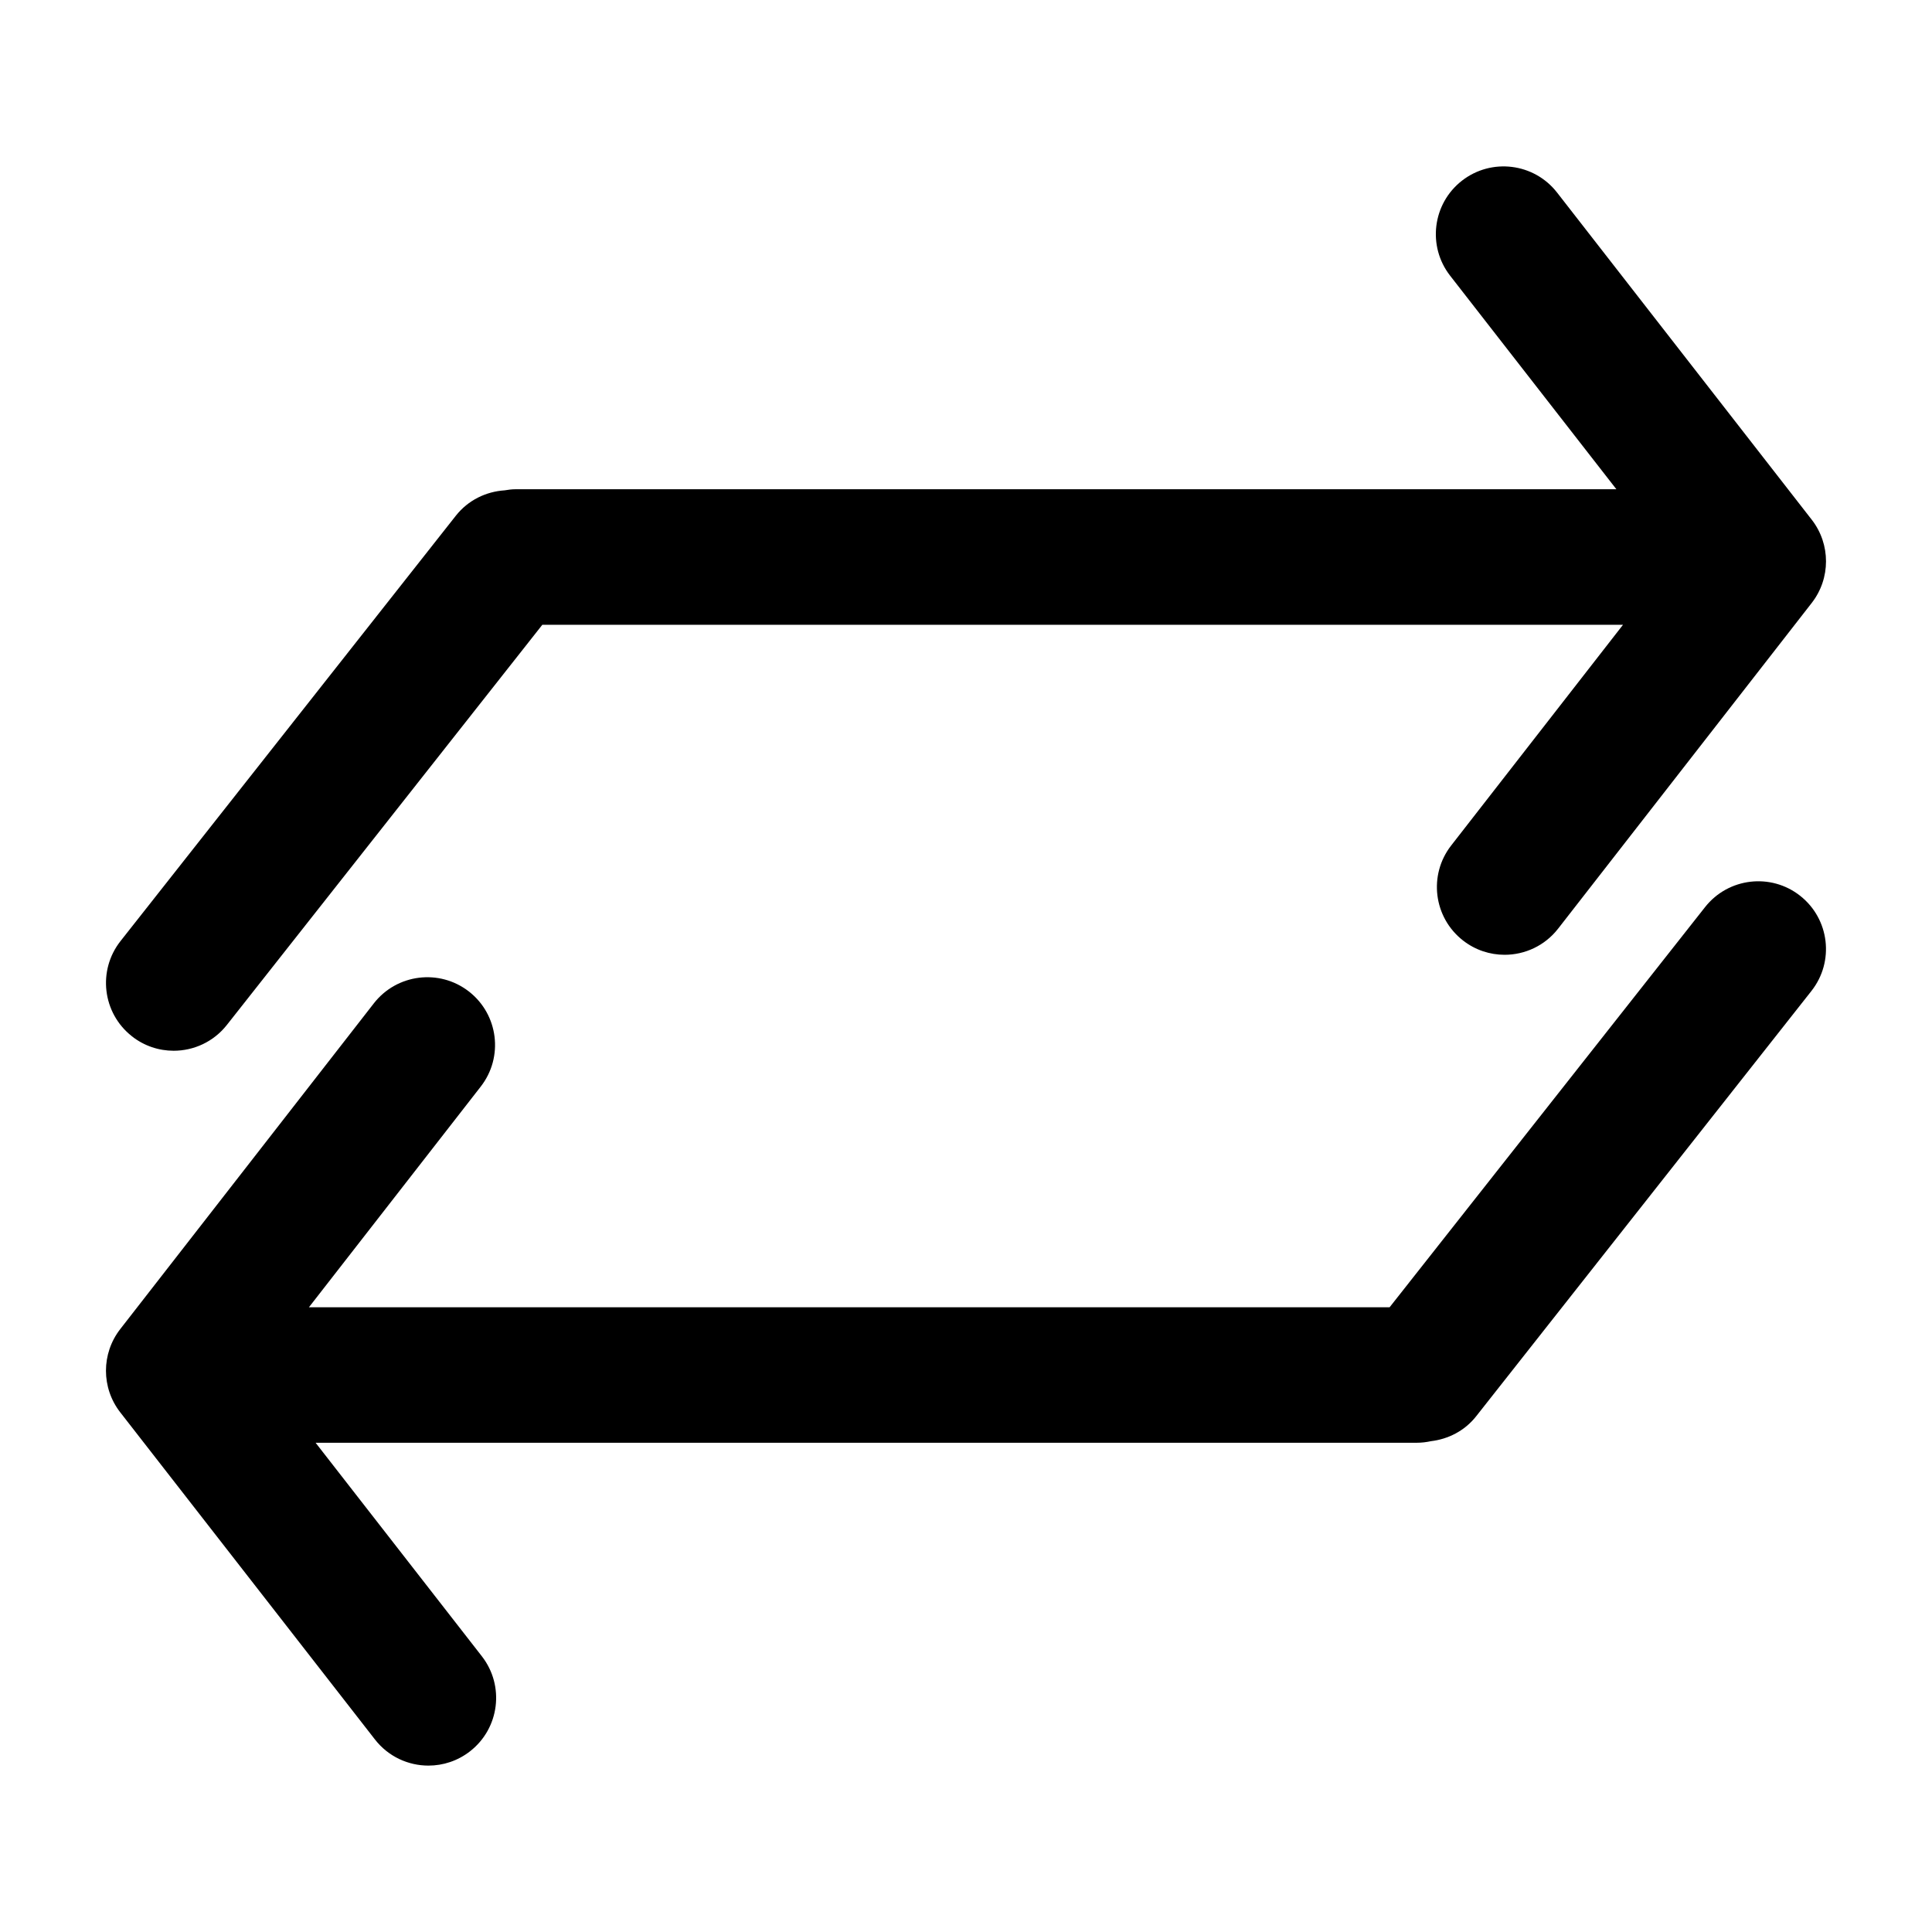
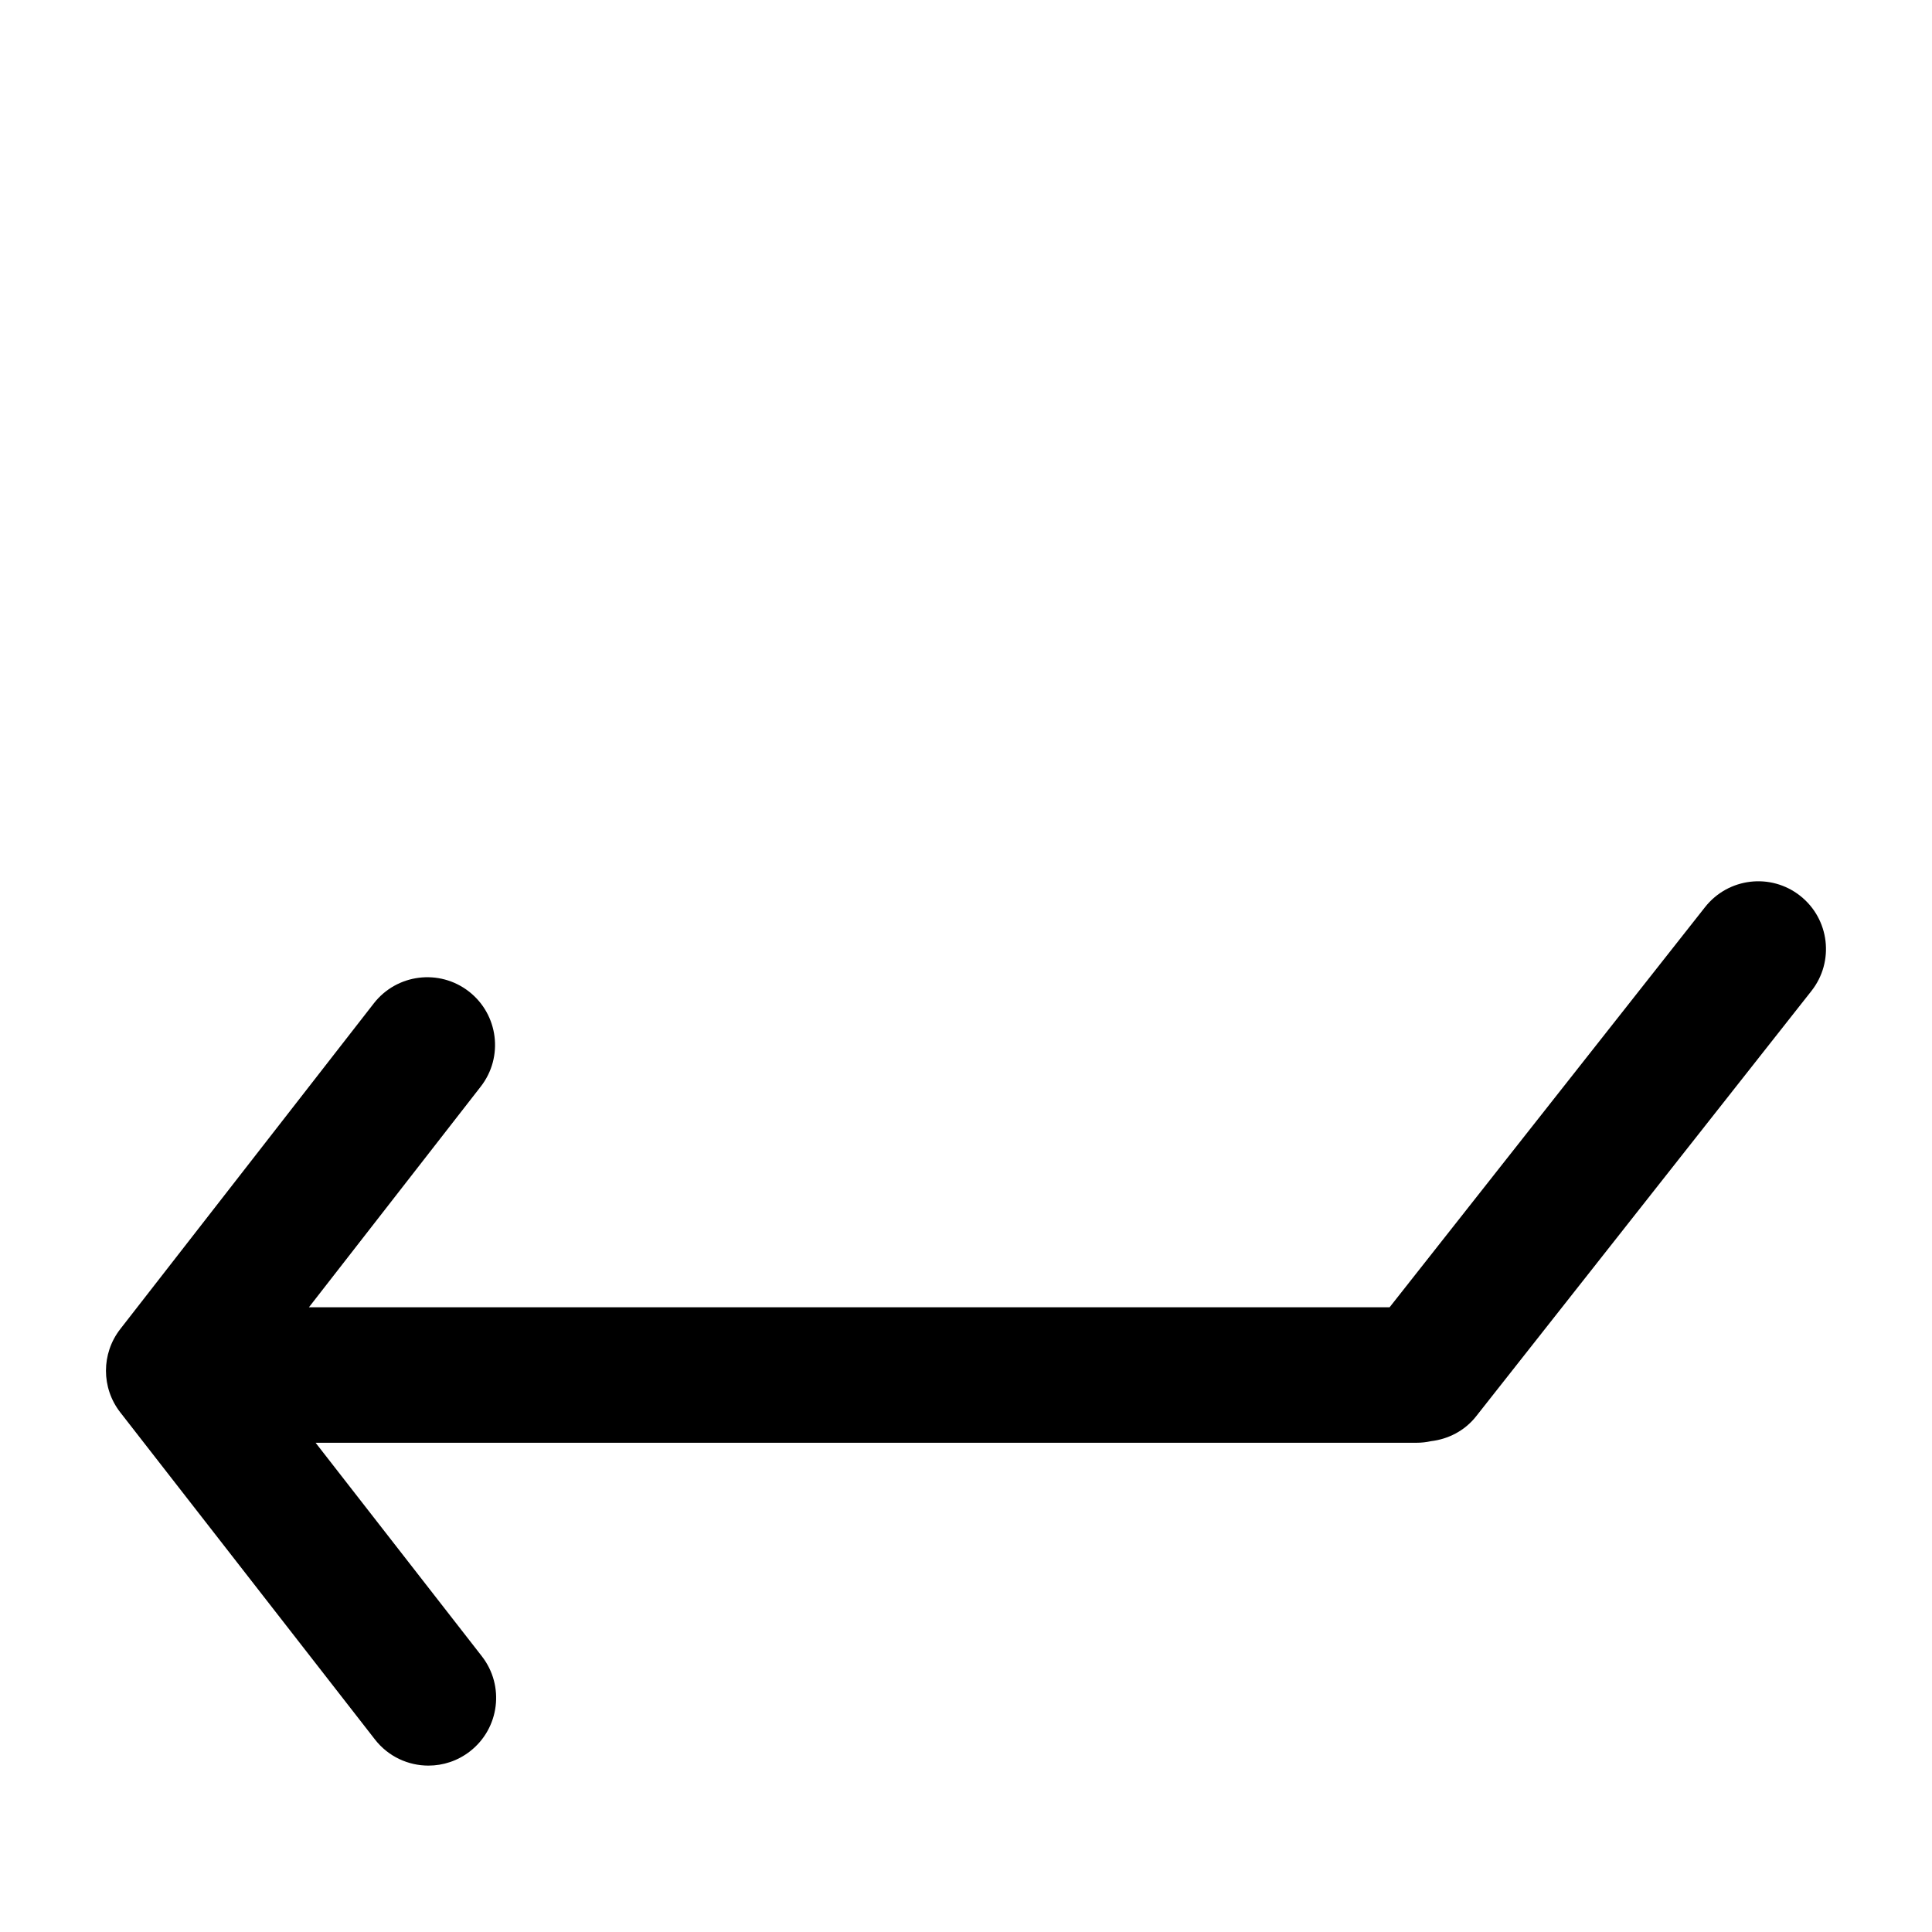
<svg xmlns="http://www.w3.org/2000/svg" fill="#000000" width="800px" height="800px" version="1.1" viewBox="144 144 512 512">
  <g>
-     <path d="m178.92 418.6c3.289 2.602 7.211 3.859 11.098 3.859 5.309 0 10.566-2.348 14.105-6.84l83.602-106.05h286.39l-45.527 58.48c-6.098 7.82-4.695 19.098 3.129 25.191 3.273 2.555 7.16 3.789 11.02 3.789 5.344 0 10.637-2.379 14.172-6.918l67.219-86.328c5.043-6.484 5.043-15.574 0-22.059l-67.496-86.703c-6.09-7.82-17.371-9.219-25.195-3.141-7.82 6.09-9.227 17.371-3.133 25.191l44.055 56.586h-291.8c-0.969 0-1.898 0.137-2.828 0.289-4.902 0.324-9.656 2.574-12.938 6.734l-88.852 112.71c-6.133 7.781-4.801 19.074 2.984 25.203z" />
    <path d="m621.07 381.4c-7.785-6.137-19.062-4.797-25.207 2.988l-83.602 106.05h-286.39l45.535-58.488c6.09-7.824 4.684-19.098-3.141-25.191-7.82-6.082-19.098-4.68-25.191 3.133l-67.211 86.336c-5.043 6.488-5.043 15.574 0.004 22.059l67.5 86.695c3.535 4.543 8.828 6.922 14.172 6.922 3.856 0 7.738-1.234 11.02-3.789 7.82-6.09 9.23-17.359 3.133-25.191l-44.055-56.578h291.8c1.305 0 2.562-0.152 3.785-0.418 4.551-0.543 8.918-2.715 11.98-6.606l88.848-112.71c6.137-7.785 4.805-19.074-2.988-25.211z" />
  </g>
</svg>